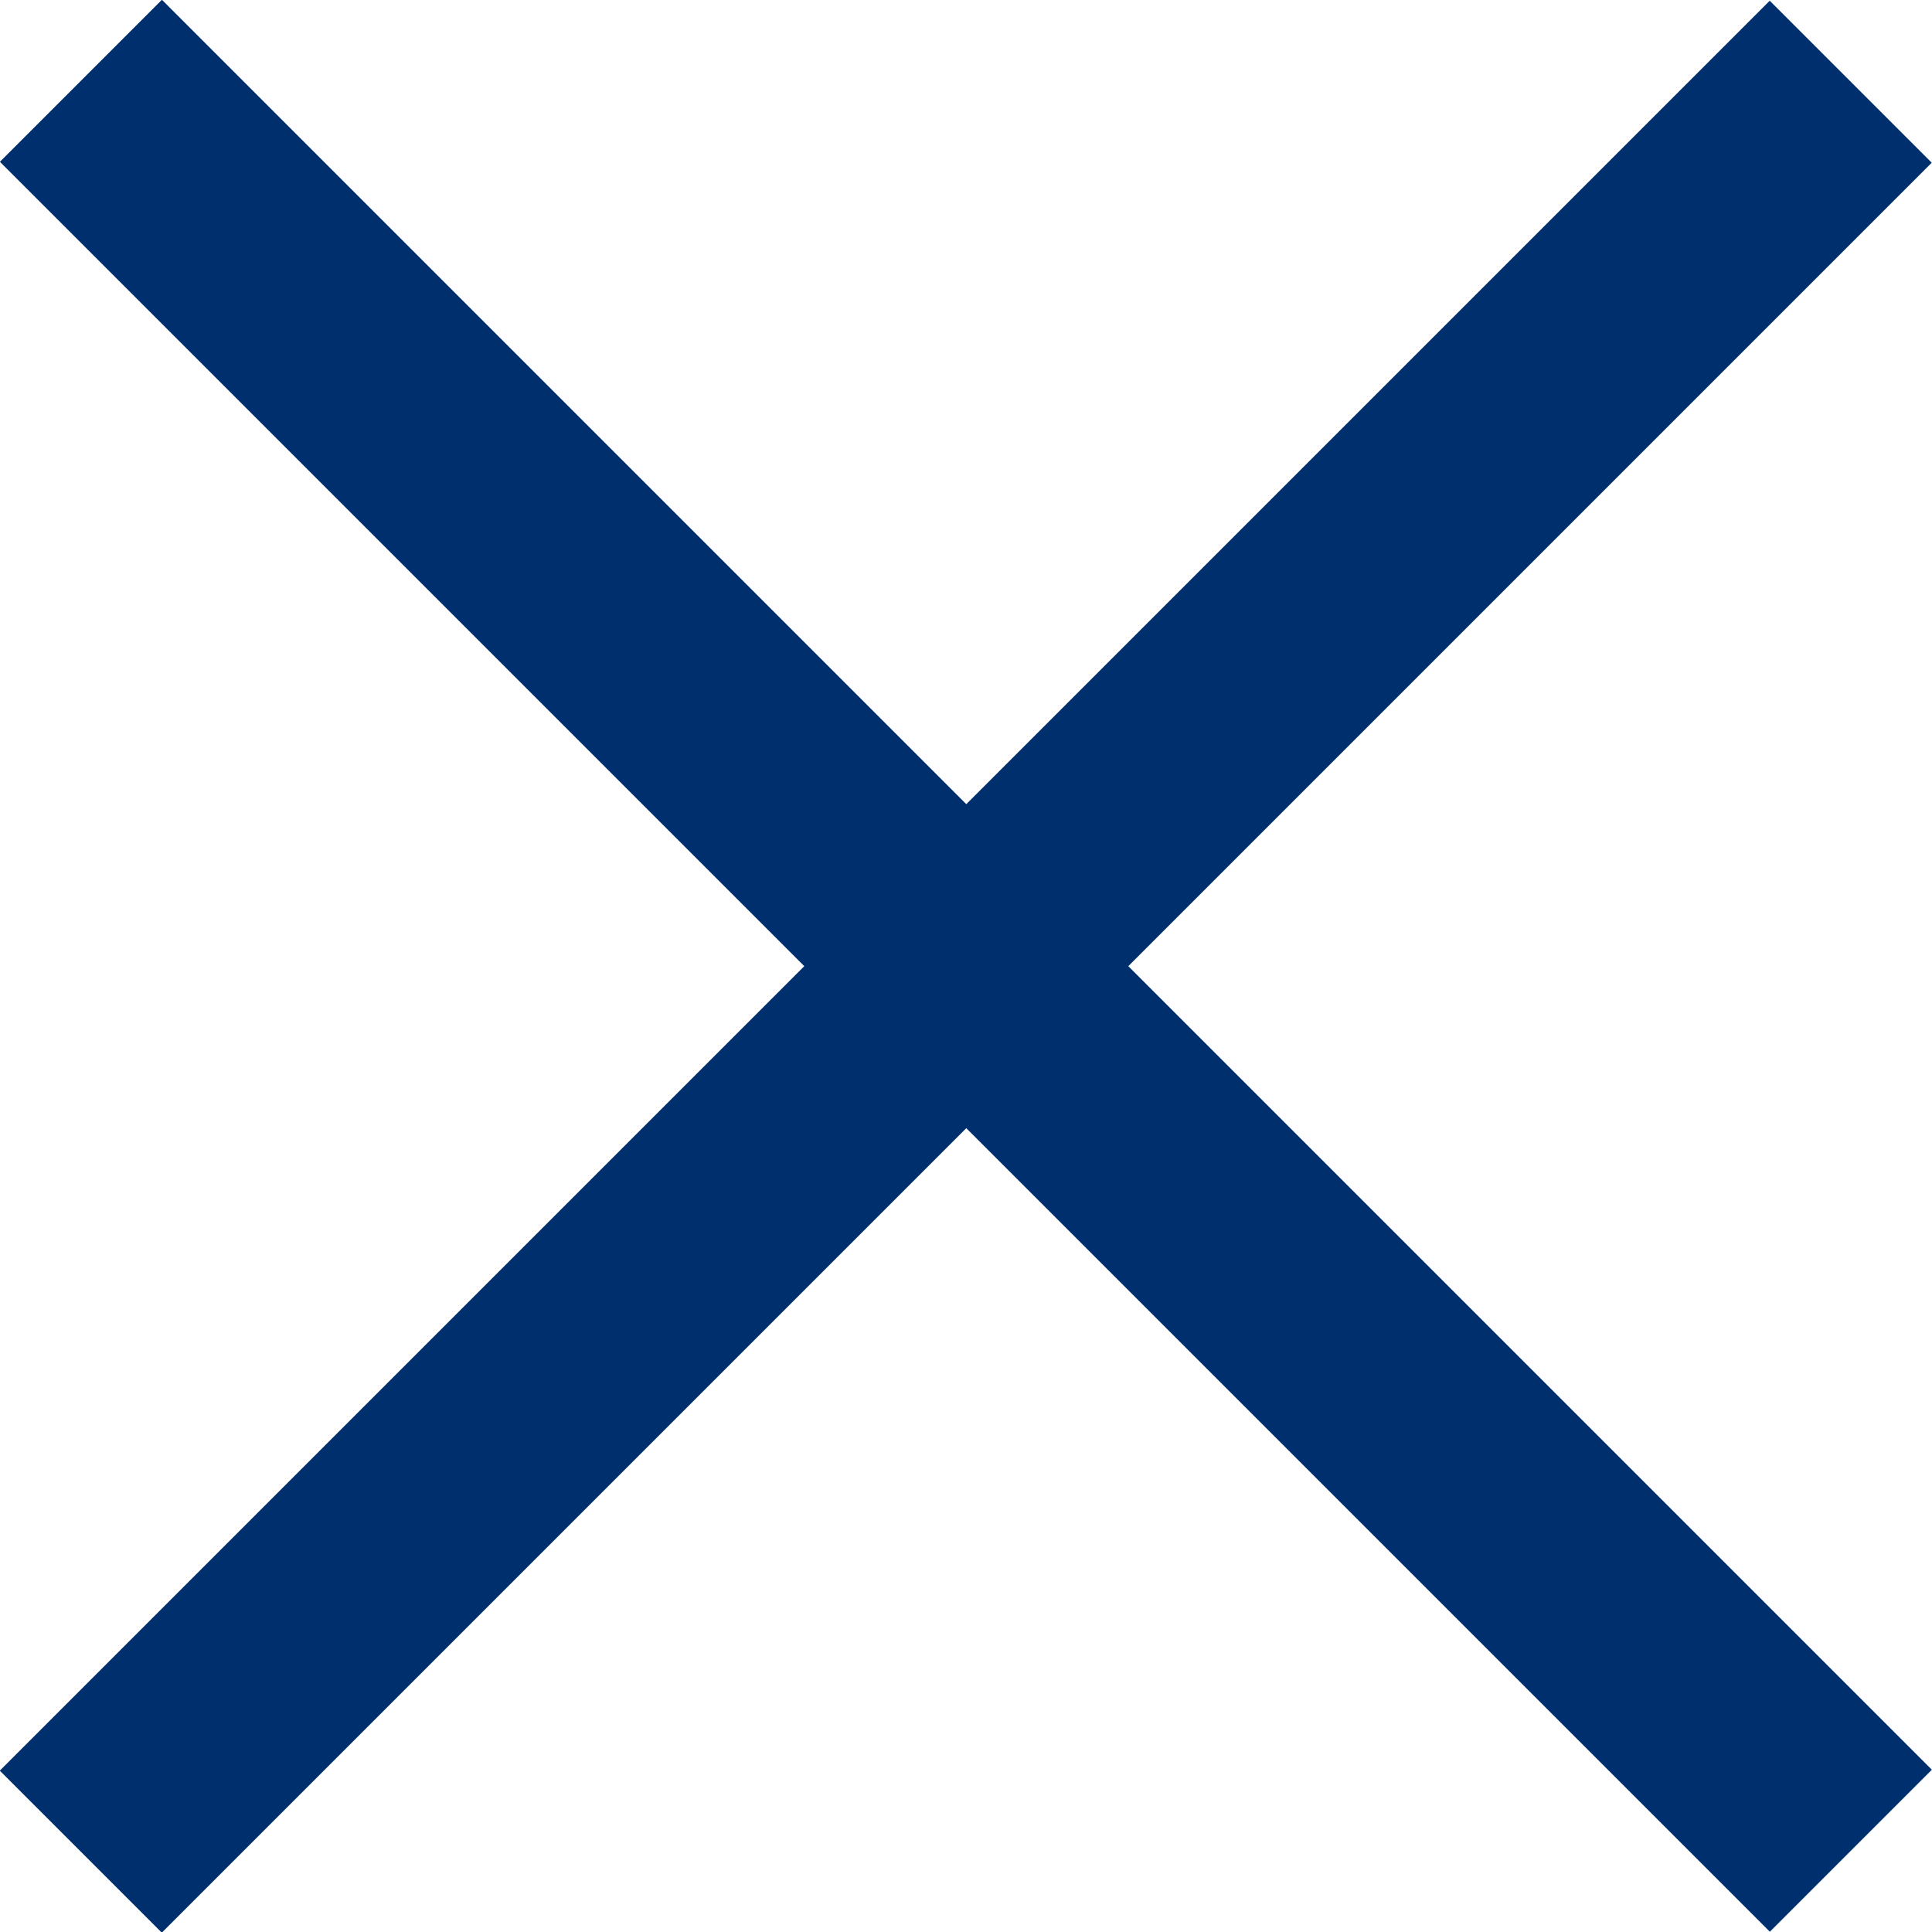
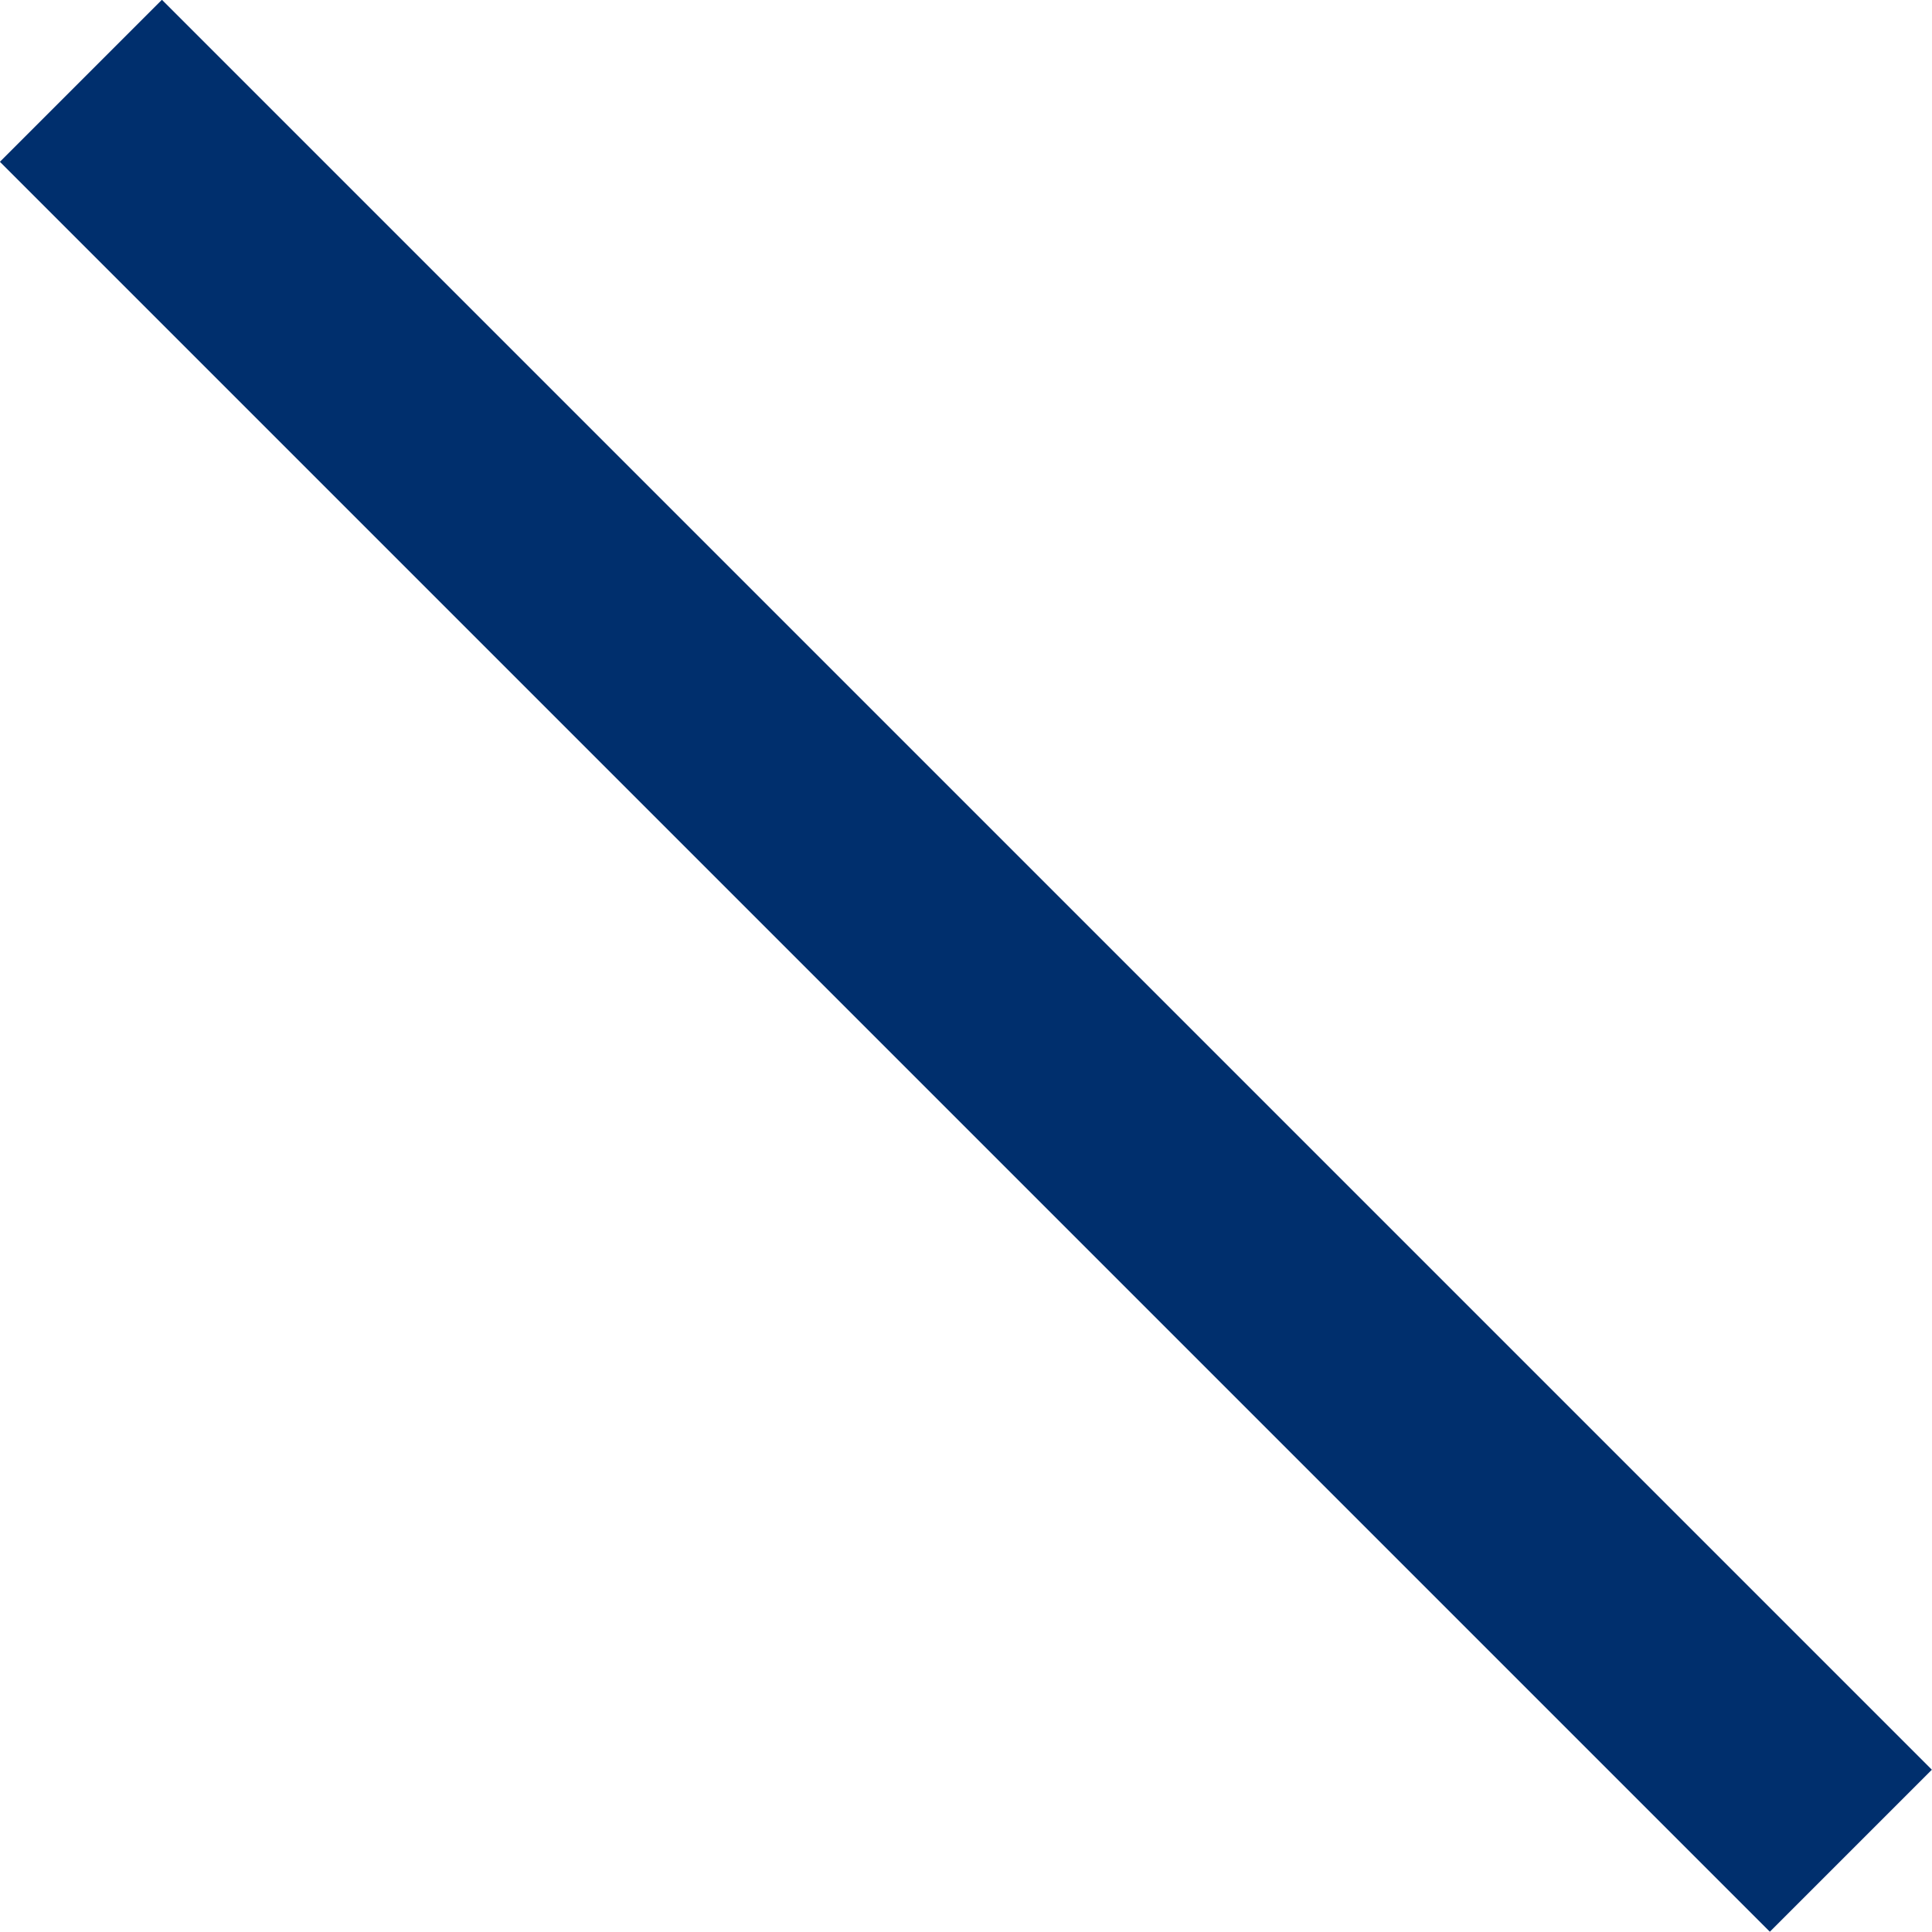
<svg xmlns="http://www.w3.org/2000/svg" id="Layer_2" data-name="Layer 2" viewBox="0 0 33.73 33.73">
  <title>Artboard 1</title>
  <rect x="-4.99" y="14.87" width="43.7" height="4" transform="translate(16.87 -6.99) rotate(45)" style="fill:#002f6d" />
-   <rect x="-4.99" y="14.87" width="43.7" height="4" transform="translate(-6.99 16.87) rotate(-45)" style="fill:#002f6d" />
</svg>